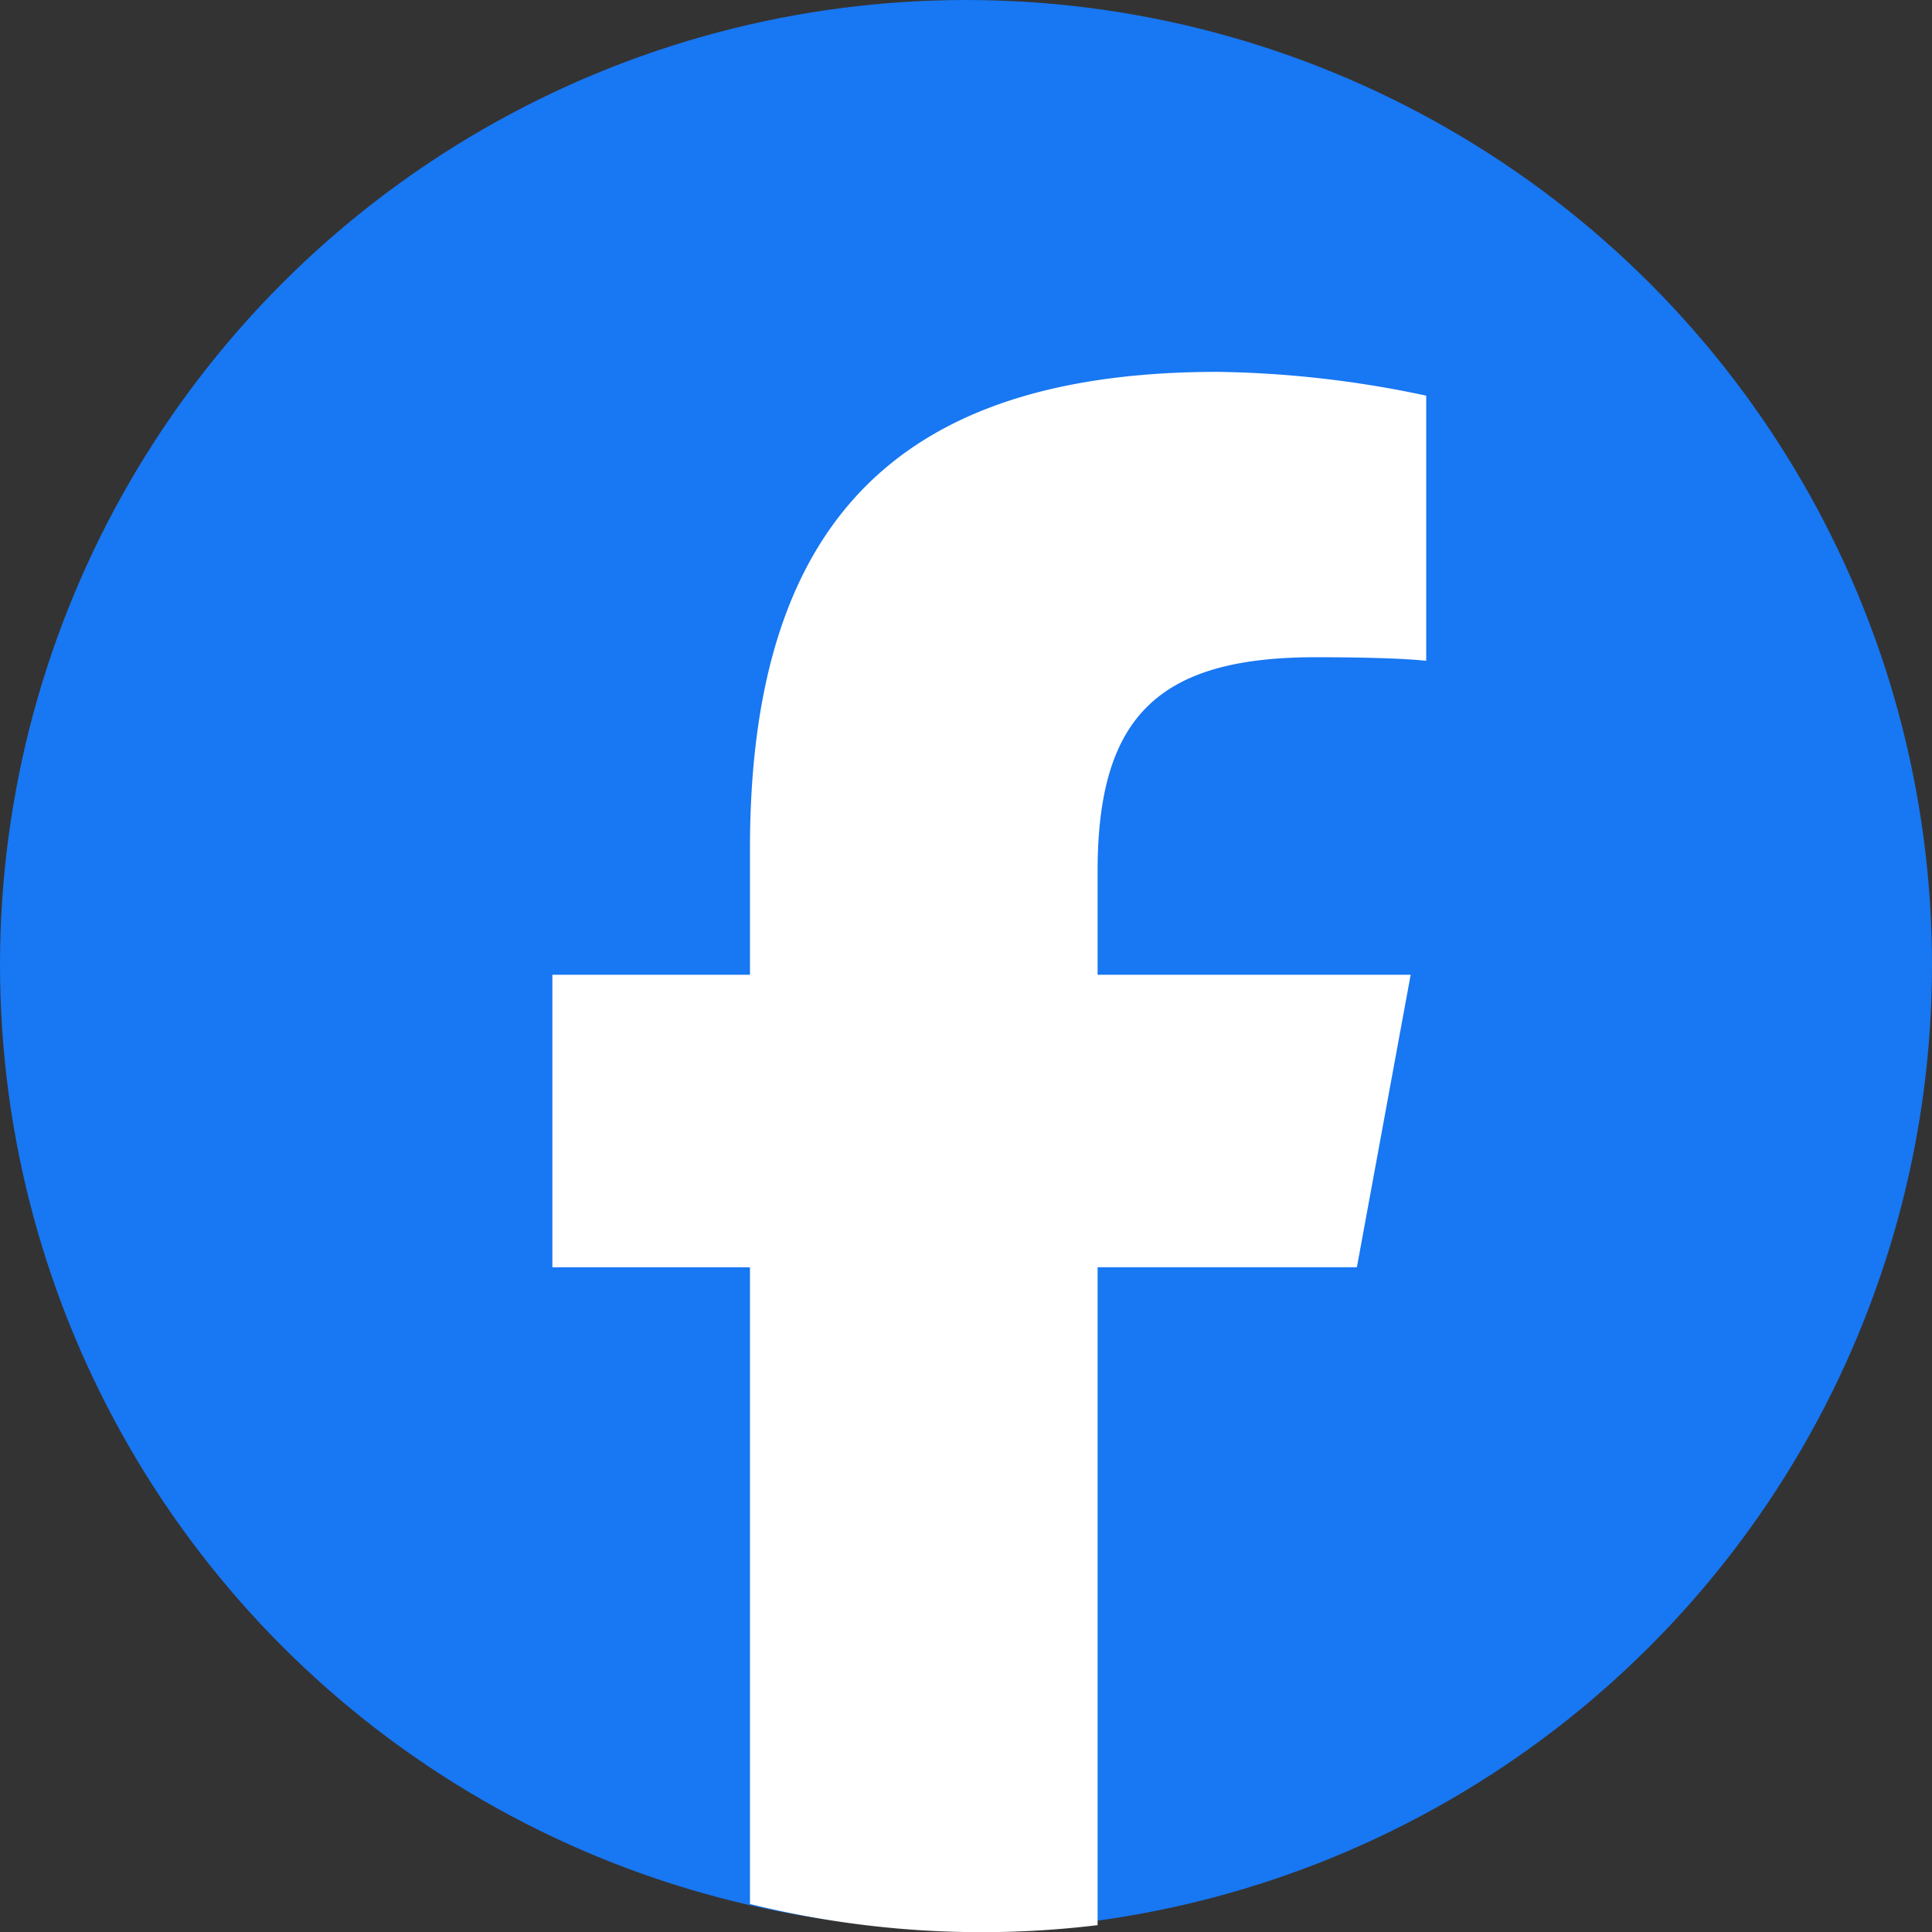
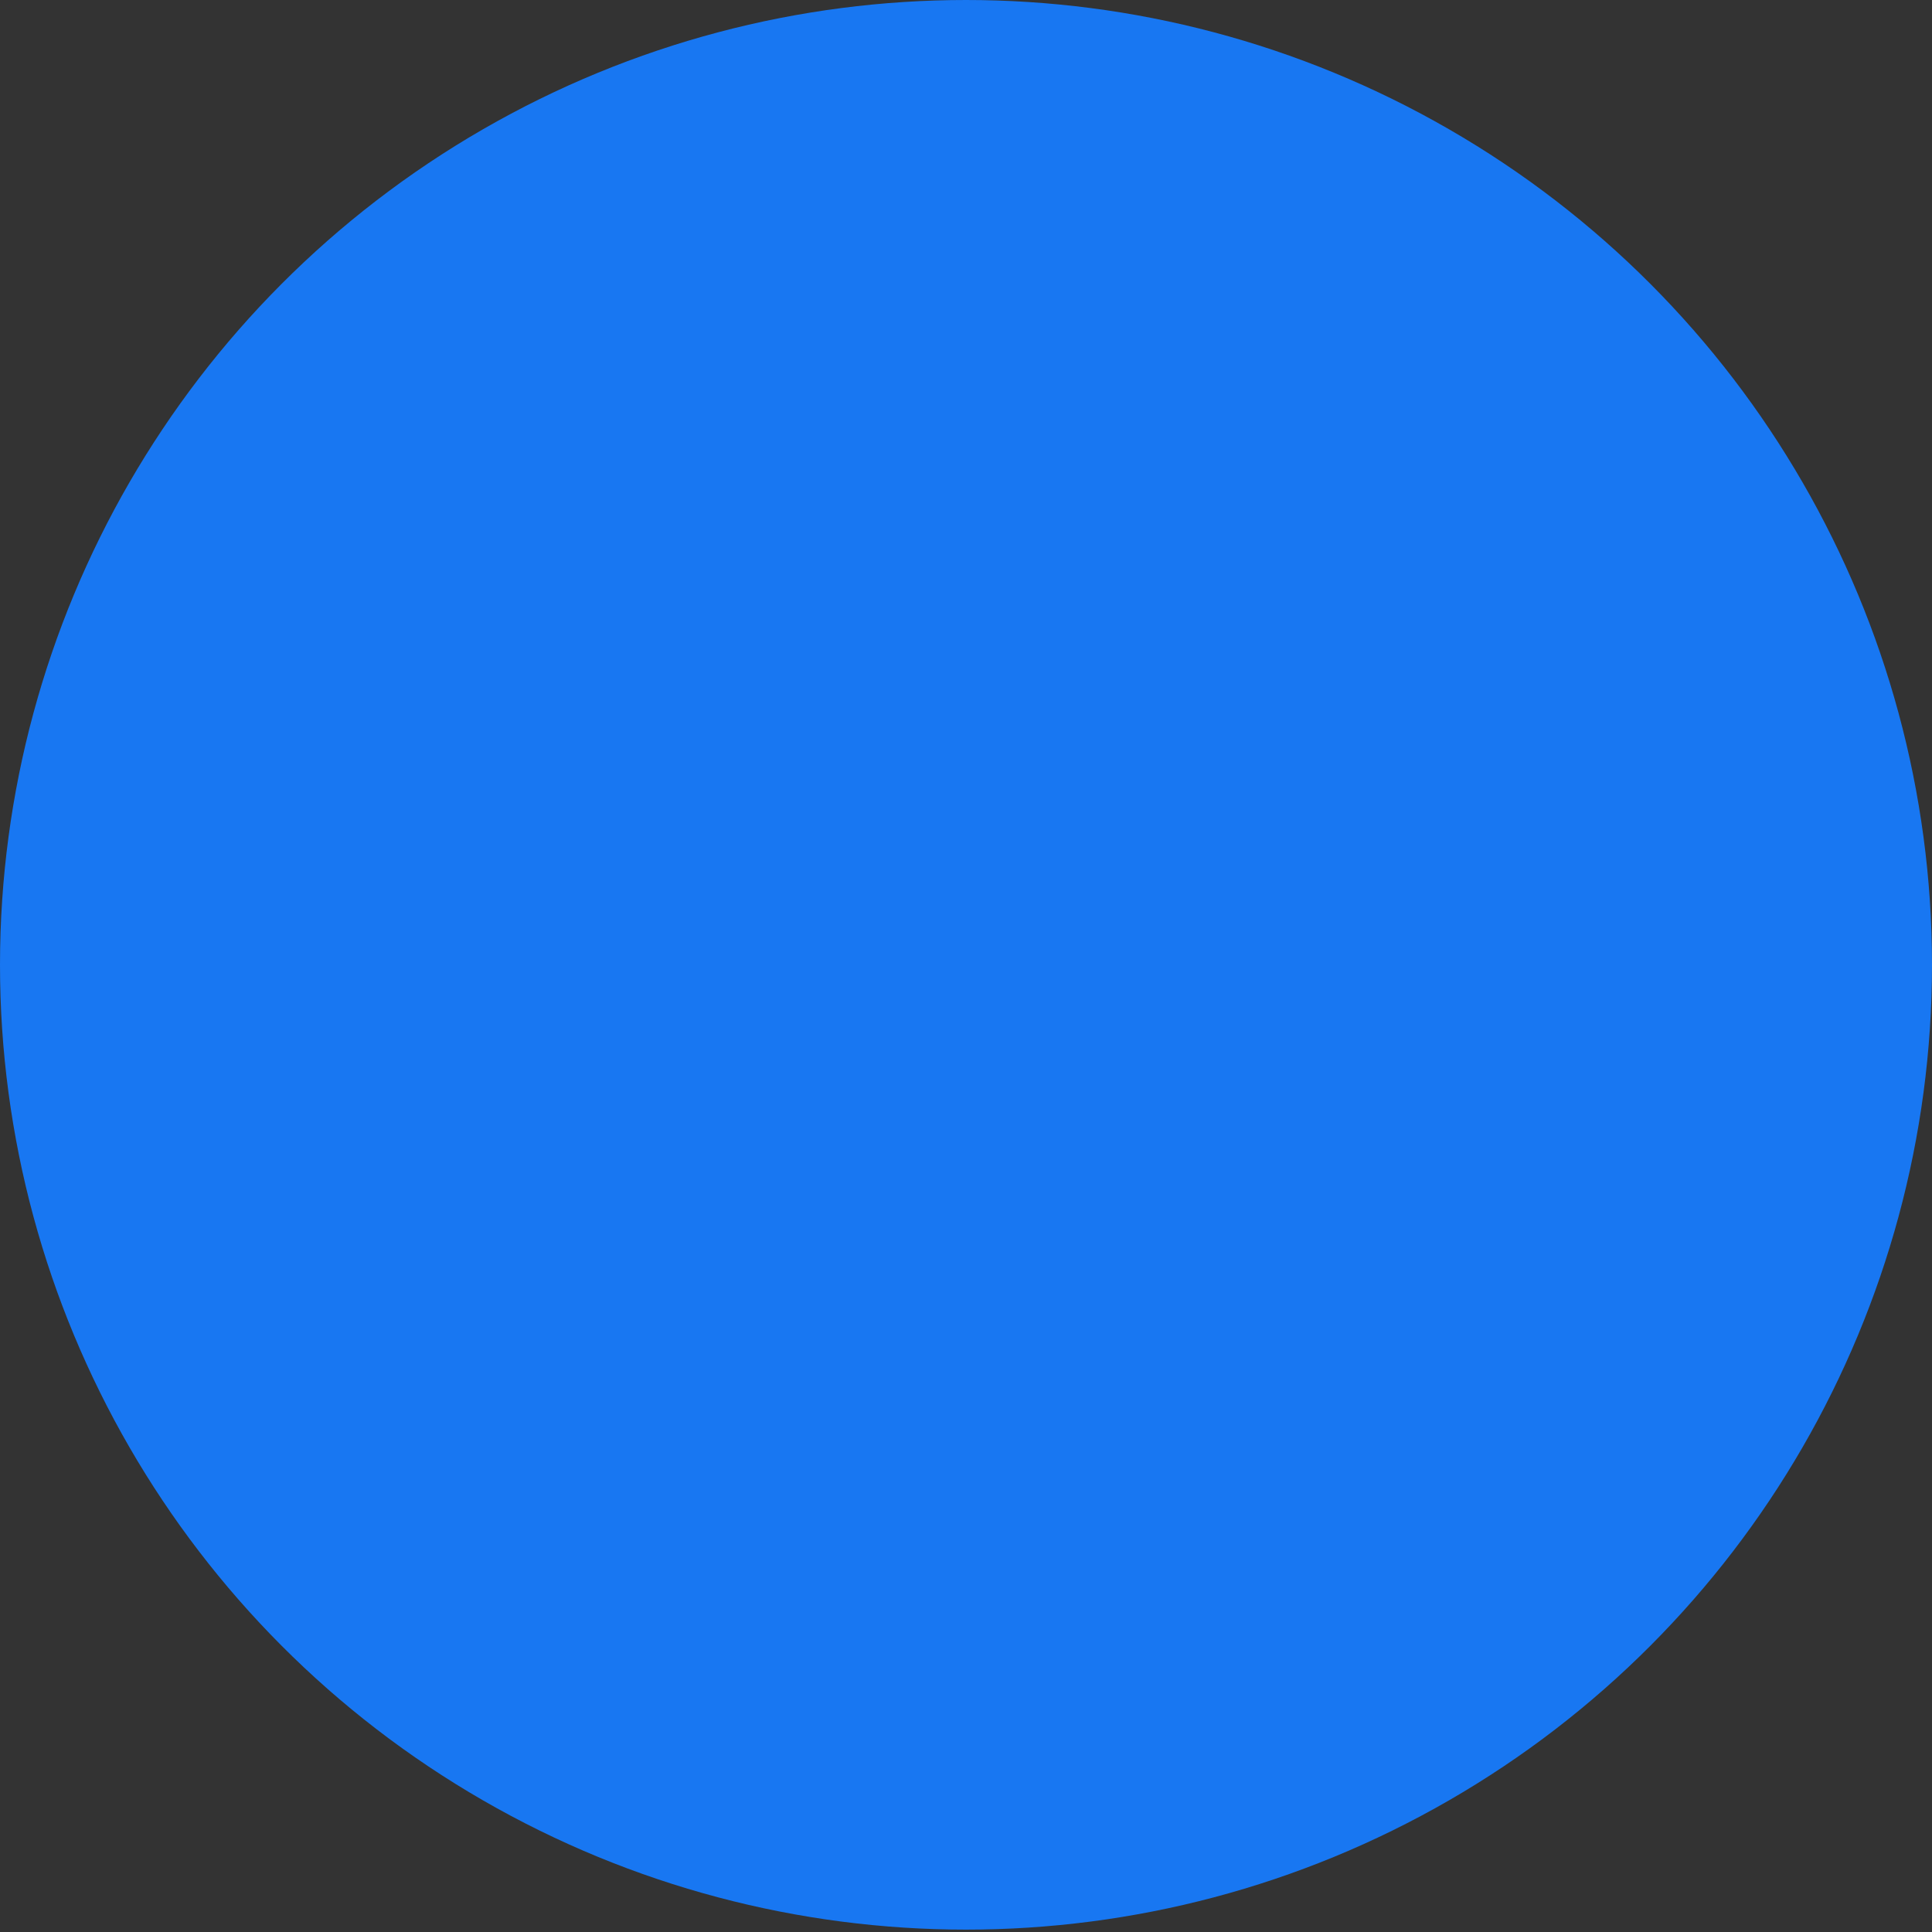
<svg xmlns="http://www.w3.org/2000/svg" width="44" height="44" viewBox="0 0 44 44">
  <rect x="0" y="0" width="44" height="44" fill="#333333" stroke="none" />
  <ellipse cx="22" cy="21.973" rx="22" ry="21.973" transform="translate(0 0)" fill="#1877f2" />
-   <path d="M156.377,112.94l1.225-6.662h-7.13v-2.356c0-3.521,1.383-4.875,4.962-4.875,1.112,0,2.006.027,2.522.081V93.09a24.1,24.1,0,0,0-4.745-.542c-7.294,0-10.656,3.439-10.656,10.86v2.871h-4.5v6.662h4.5v14.5a21.975,21.975,0,0,0,7.917.482V112.94Z" transform="translate(-125.475 -84.079)" fill="#fff" />
</svg>